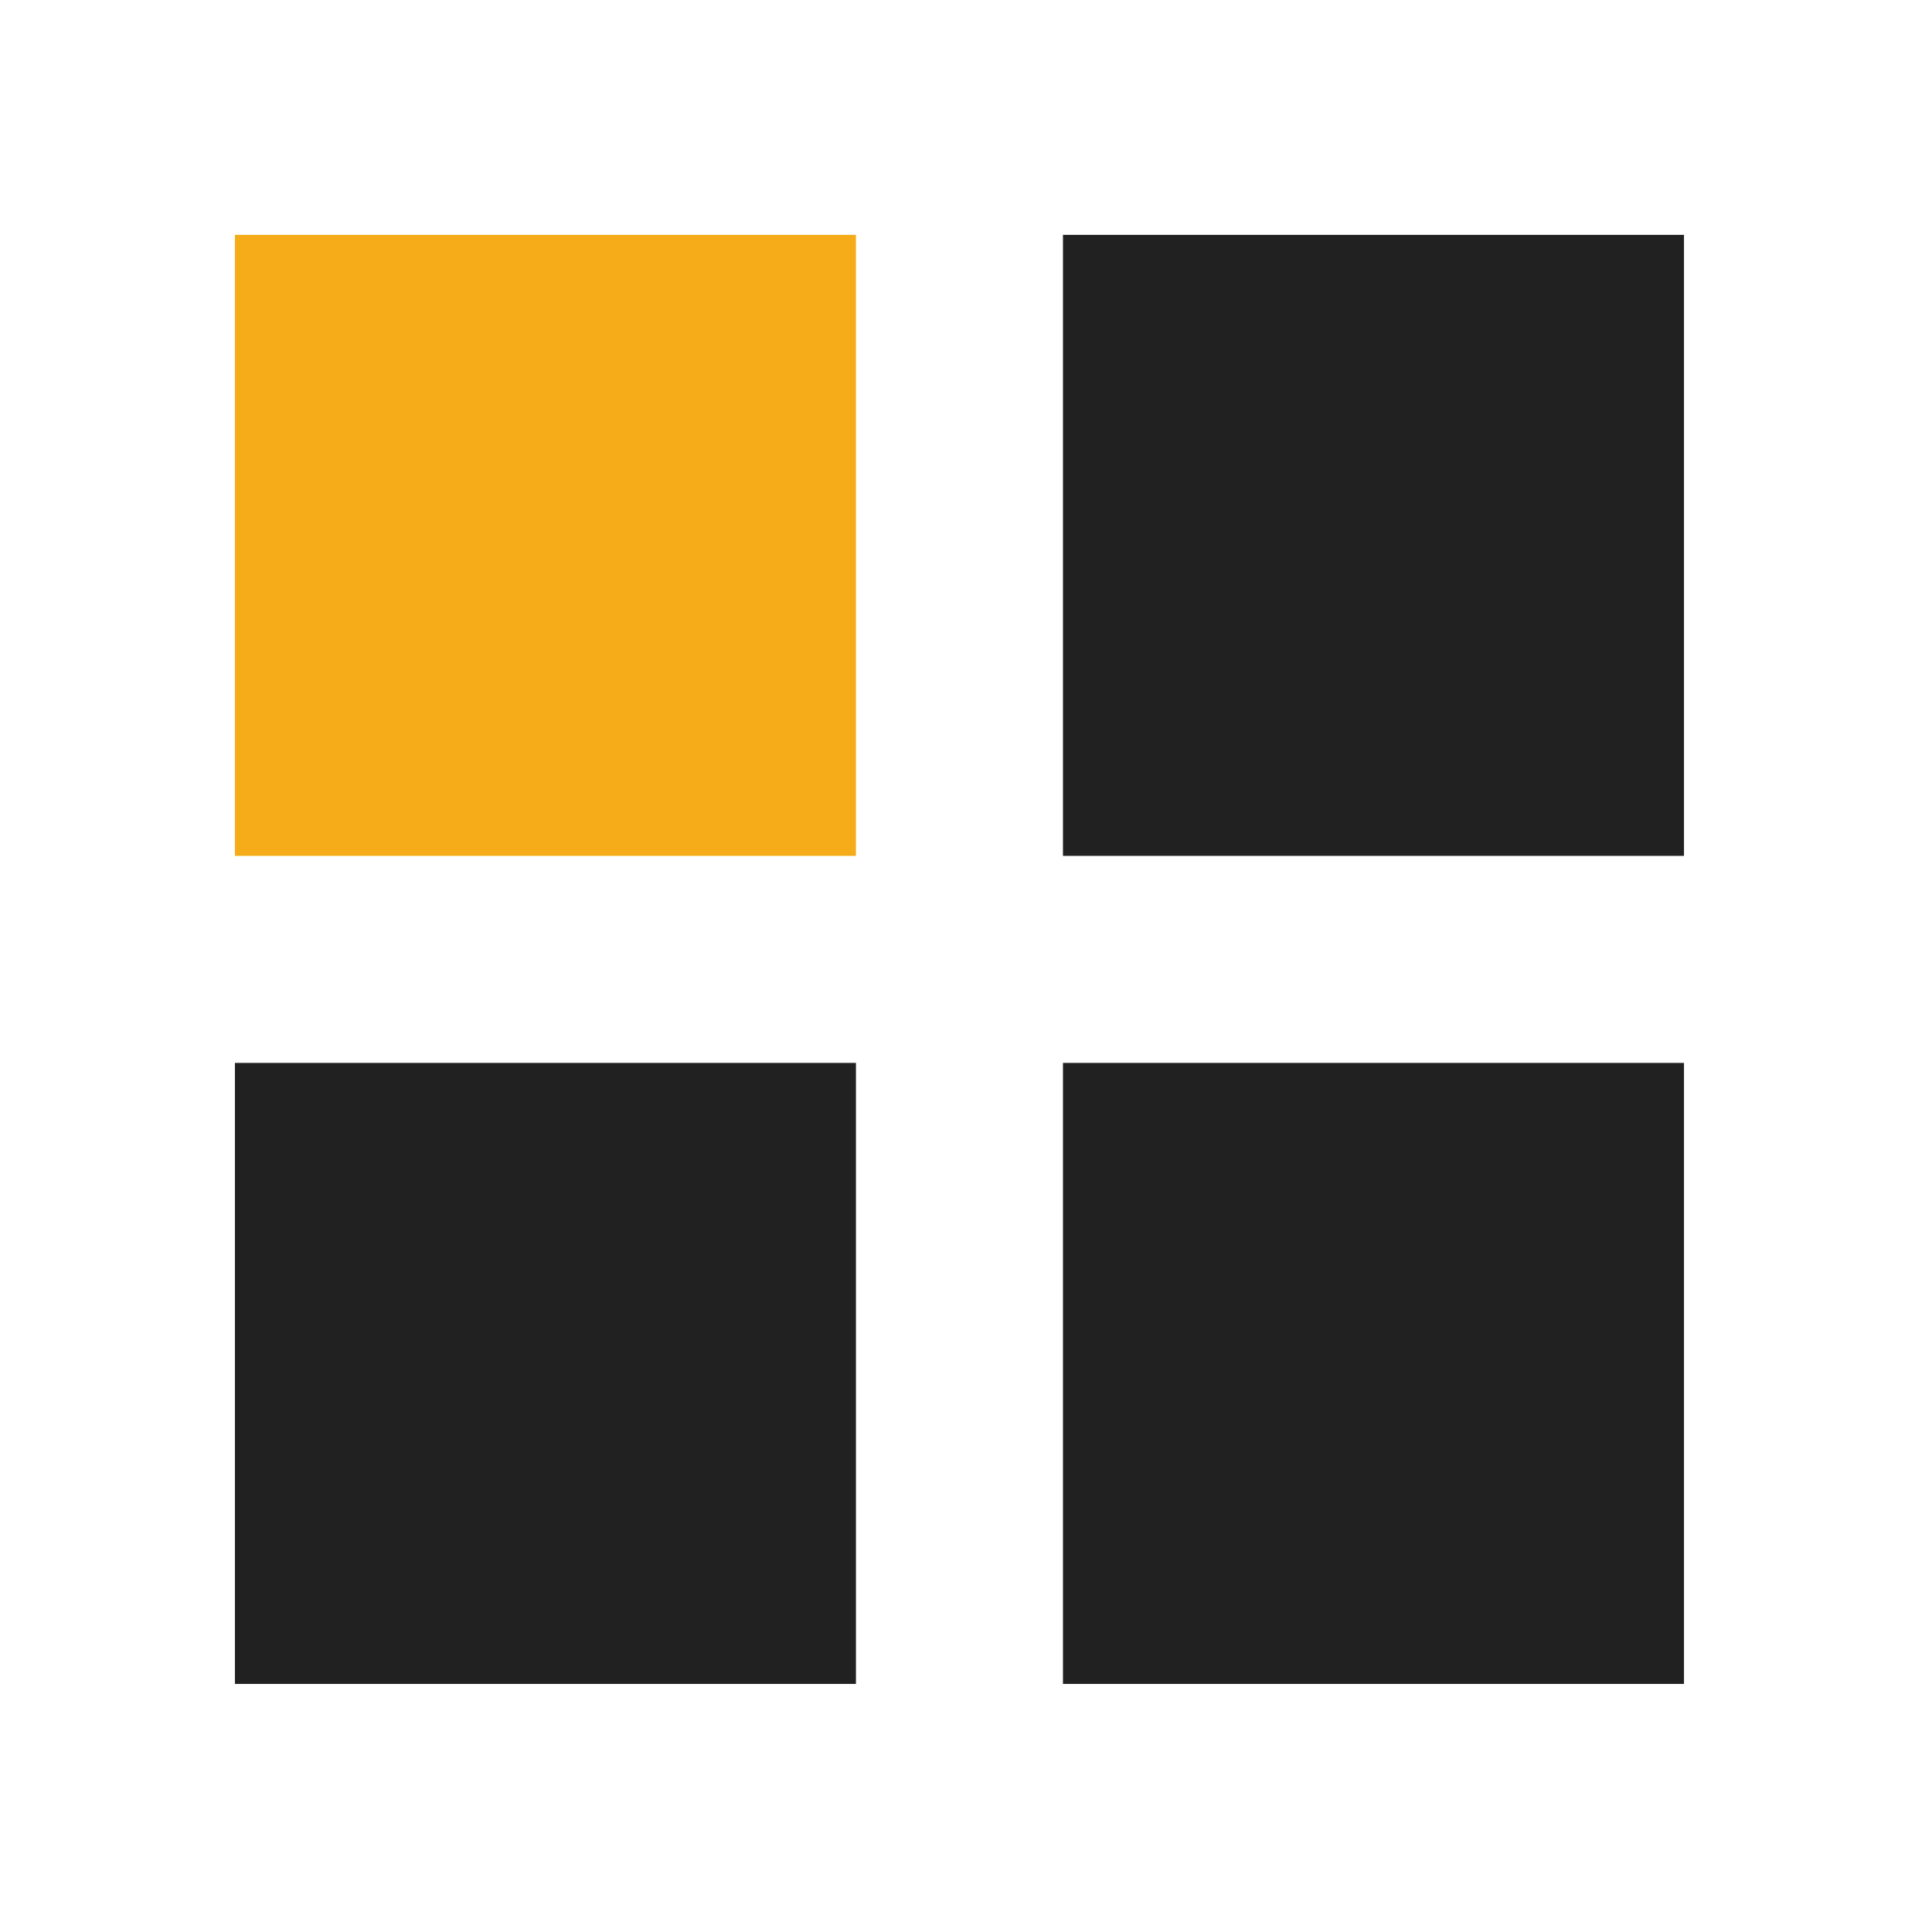
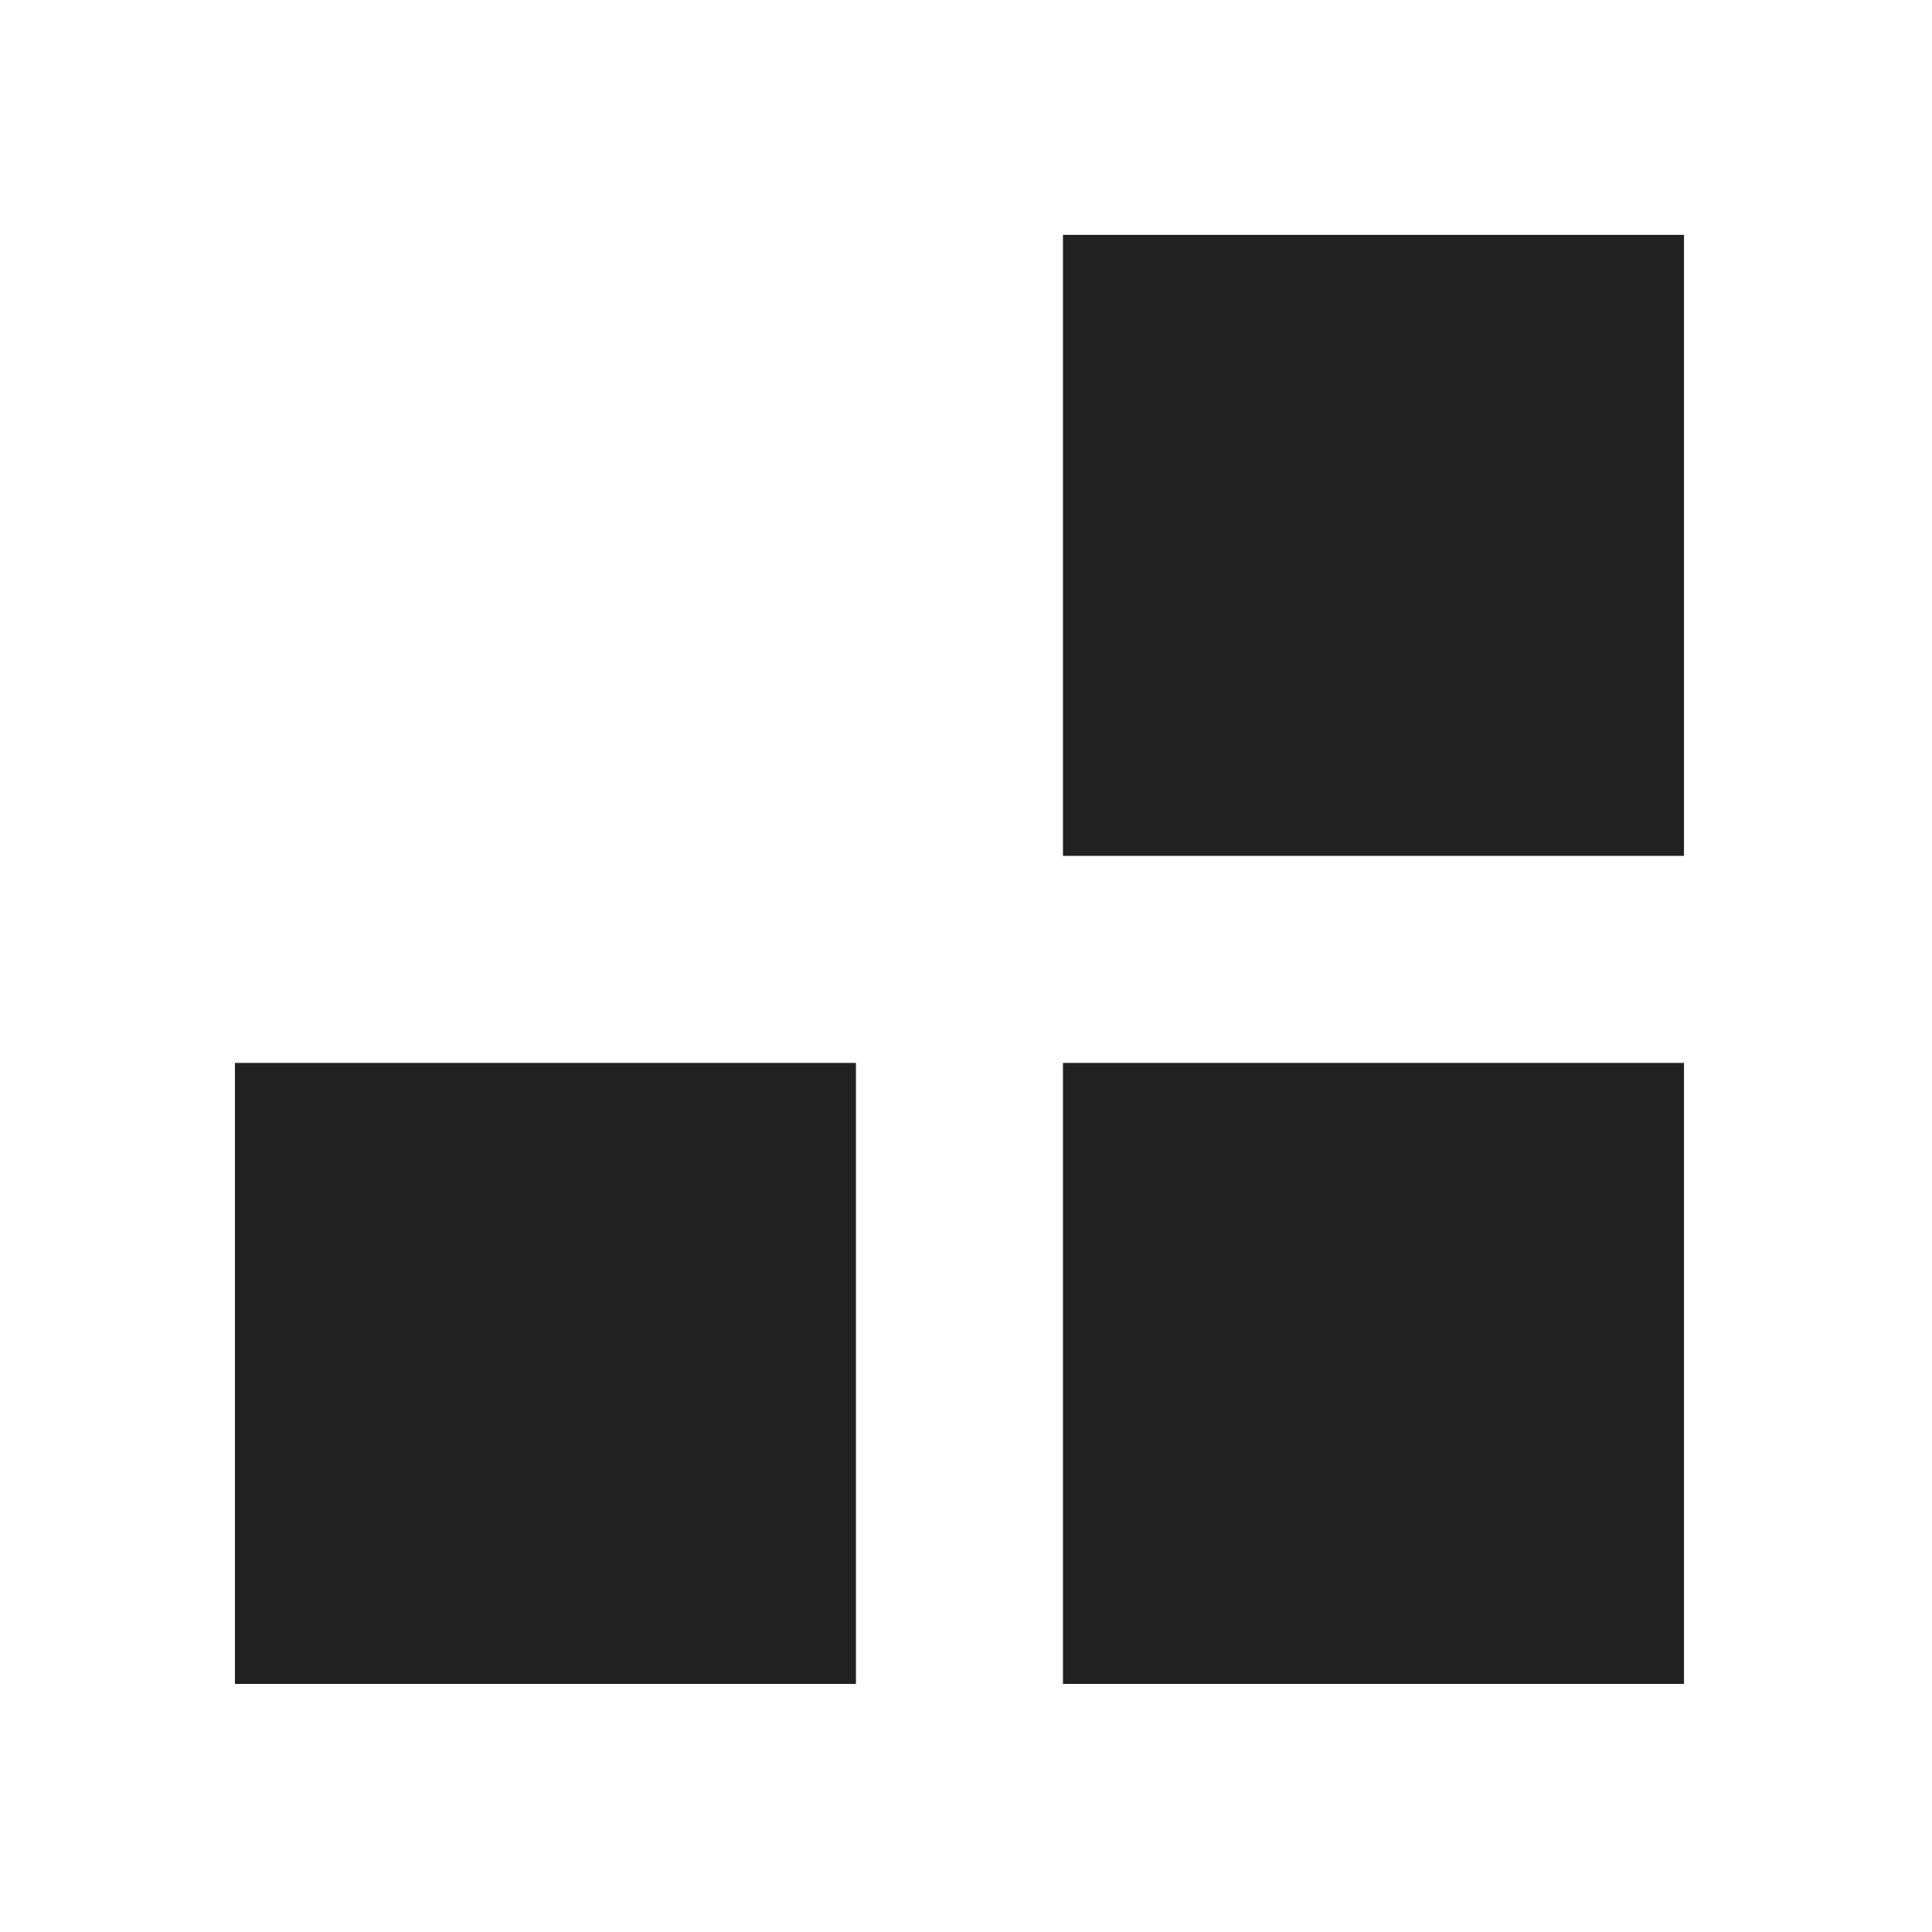
<svg xmlns="http://www.w3.org/2000/svg" width="32" height="32" viewBox="0 0 32 32">
  <g id="グループ_33120" data-name="グループ 33120" transform="translate(18181 4712)">
    <rect id="長方形_23670" data-name="長方形 23670" width="32" height="32" transform="translate(-18181 -4712)" fill="#fff" opacity="0" />
    <g id="グループ_33120-2" data-name="グループ 33120" transform="translate(47.352 107.442)">
      <rect id="長方形_23666" data-name="長方形 23666" width="10.286" height="10.286" transform="translate(-18224.461 -4801.837)" fill="#212121" />
      <rect id="長方形_23667" data-name="長方形 23667" width="10.286" height="10.286" transform="translate(-18210.746 -4815.552)" fill="#212121" />
      <rect id="長方形_23668" data-name="長方形 23668" width="10.286" height="10.286" transform="translate(-18210.746 -4801.837)" fill="#212121" />
-       <rect id="長方形_23669" data-name="長方形 23669" width="10.286" height="10.286" transform="translate(-18224.461 -4815.552)" fill="#f6ac19" />
    </g>
  </g>
</svg>